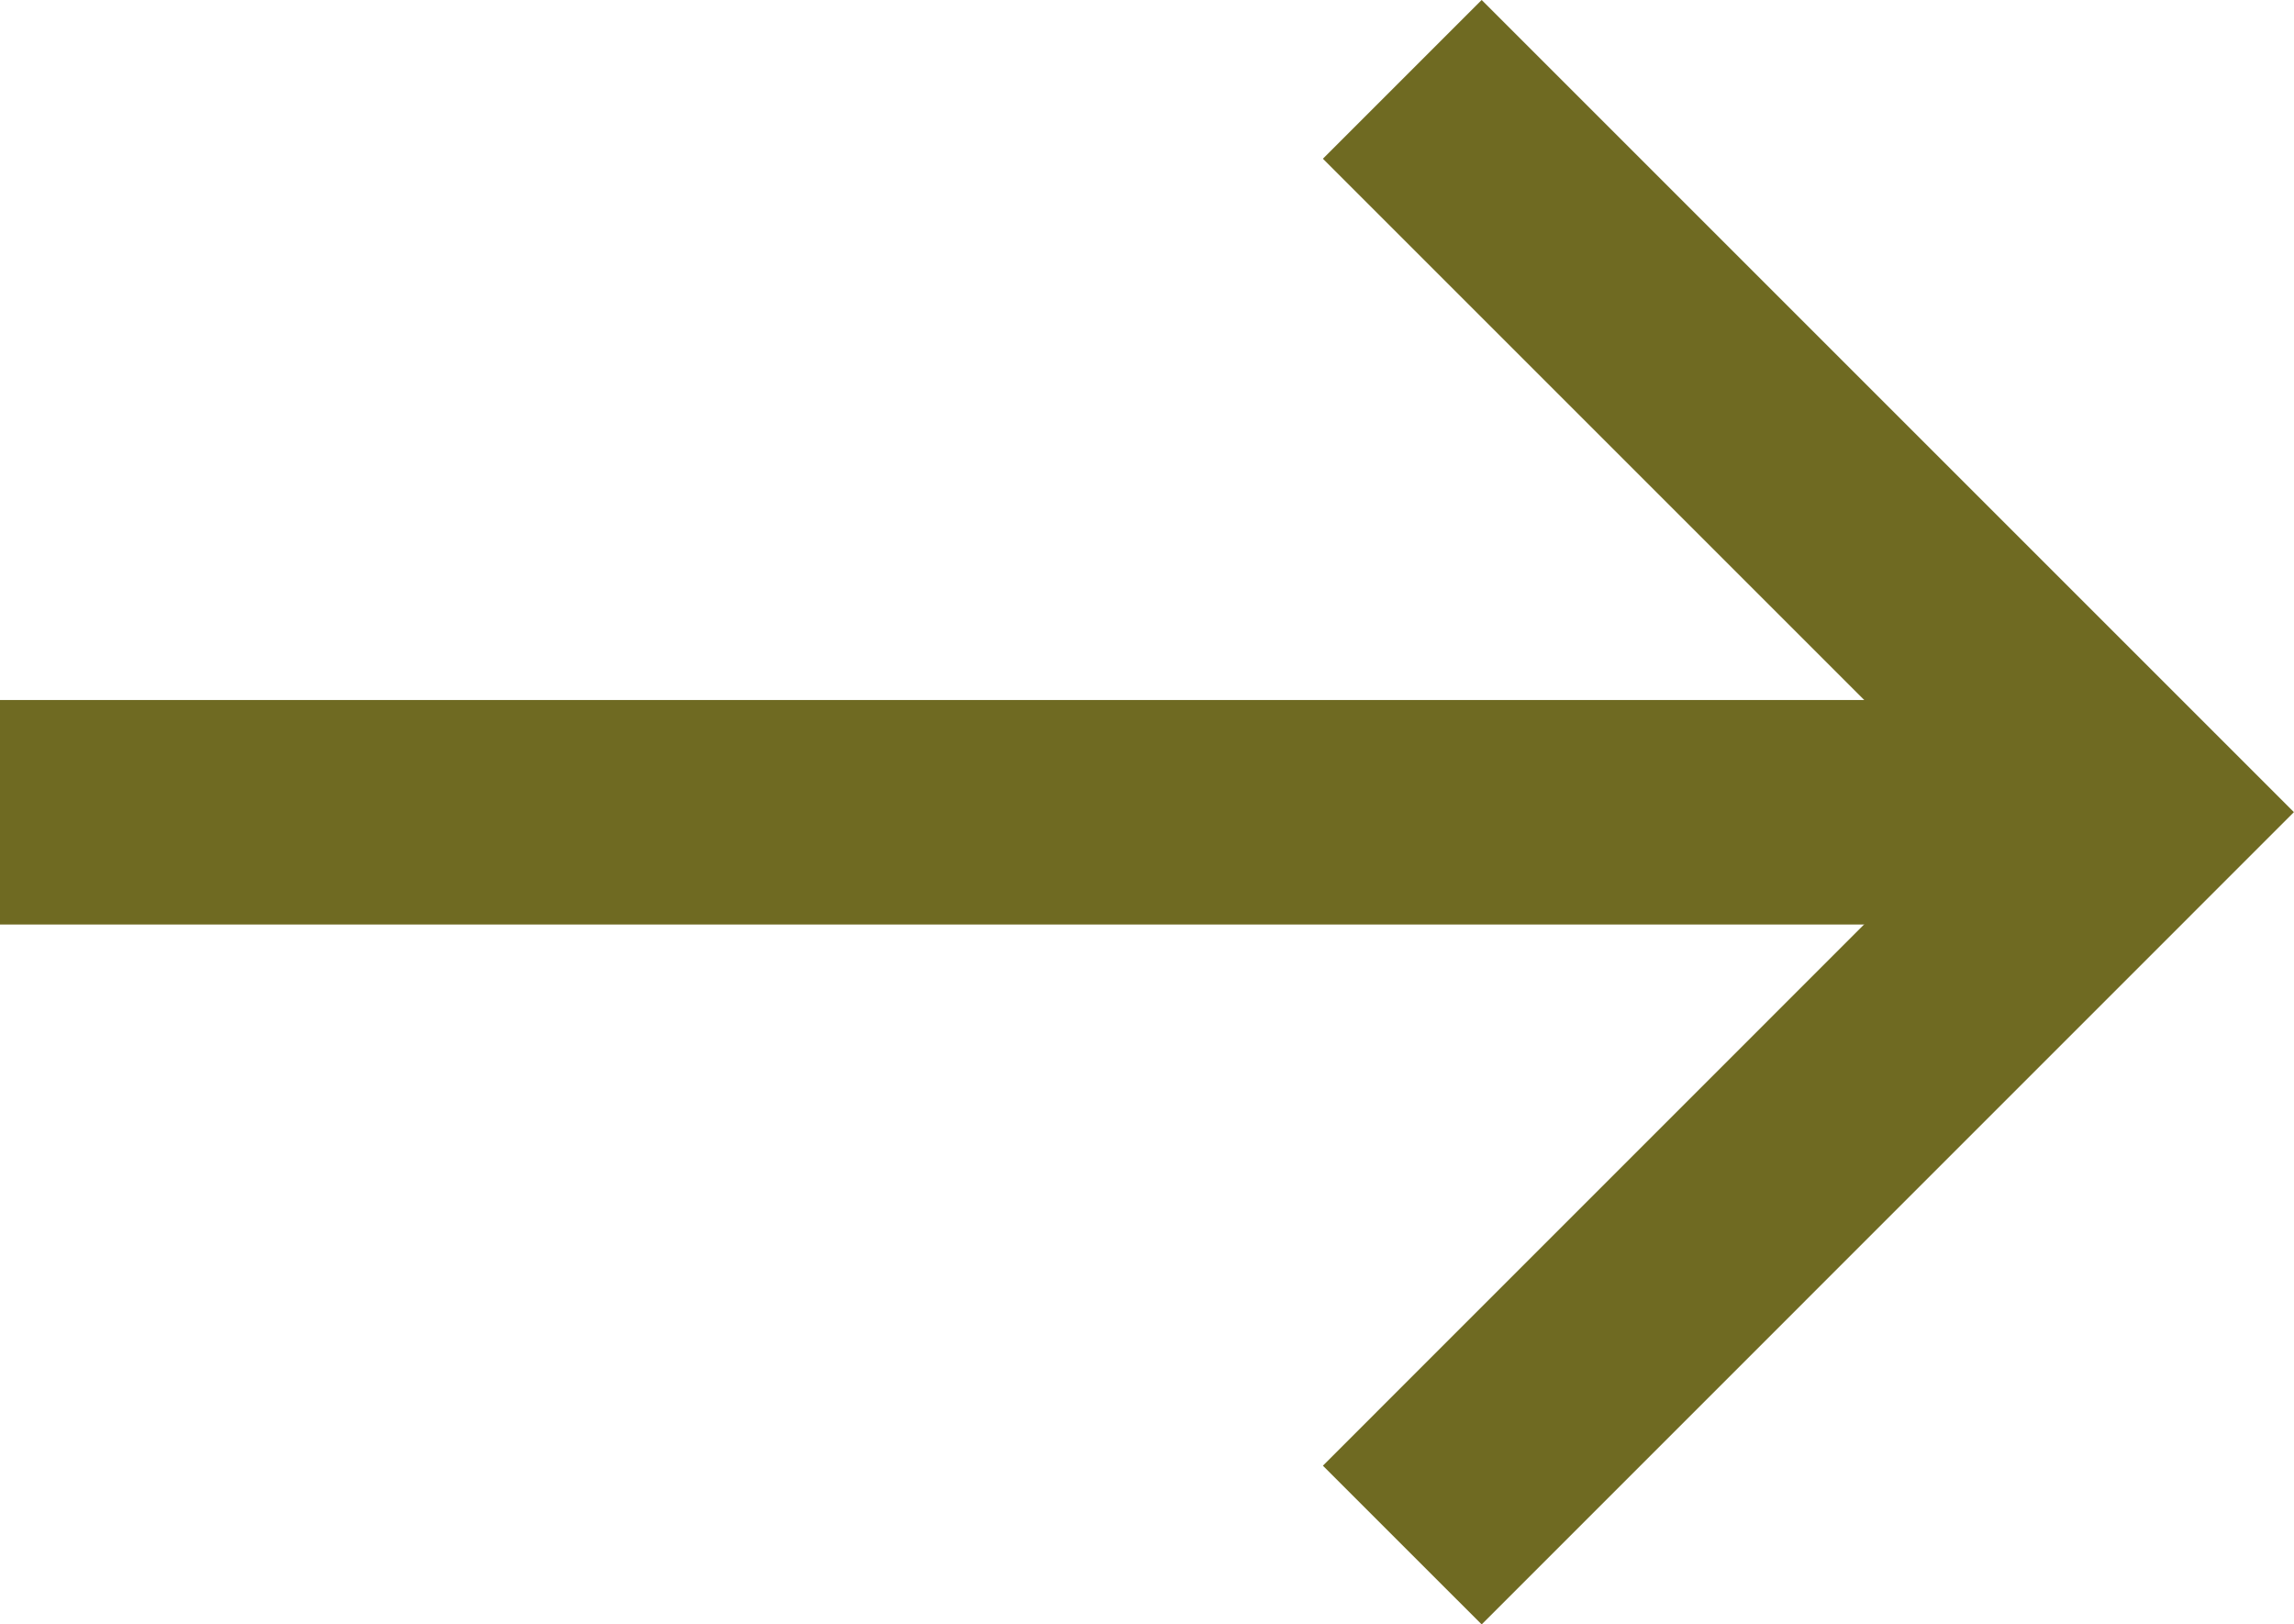
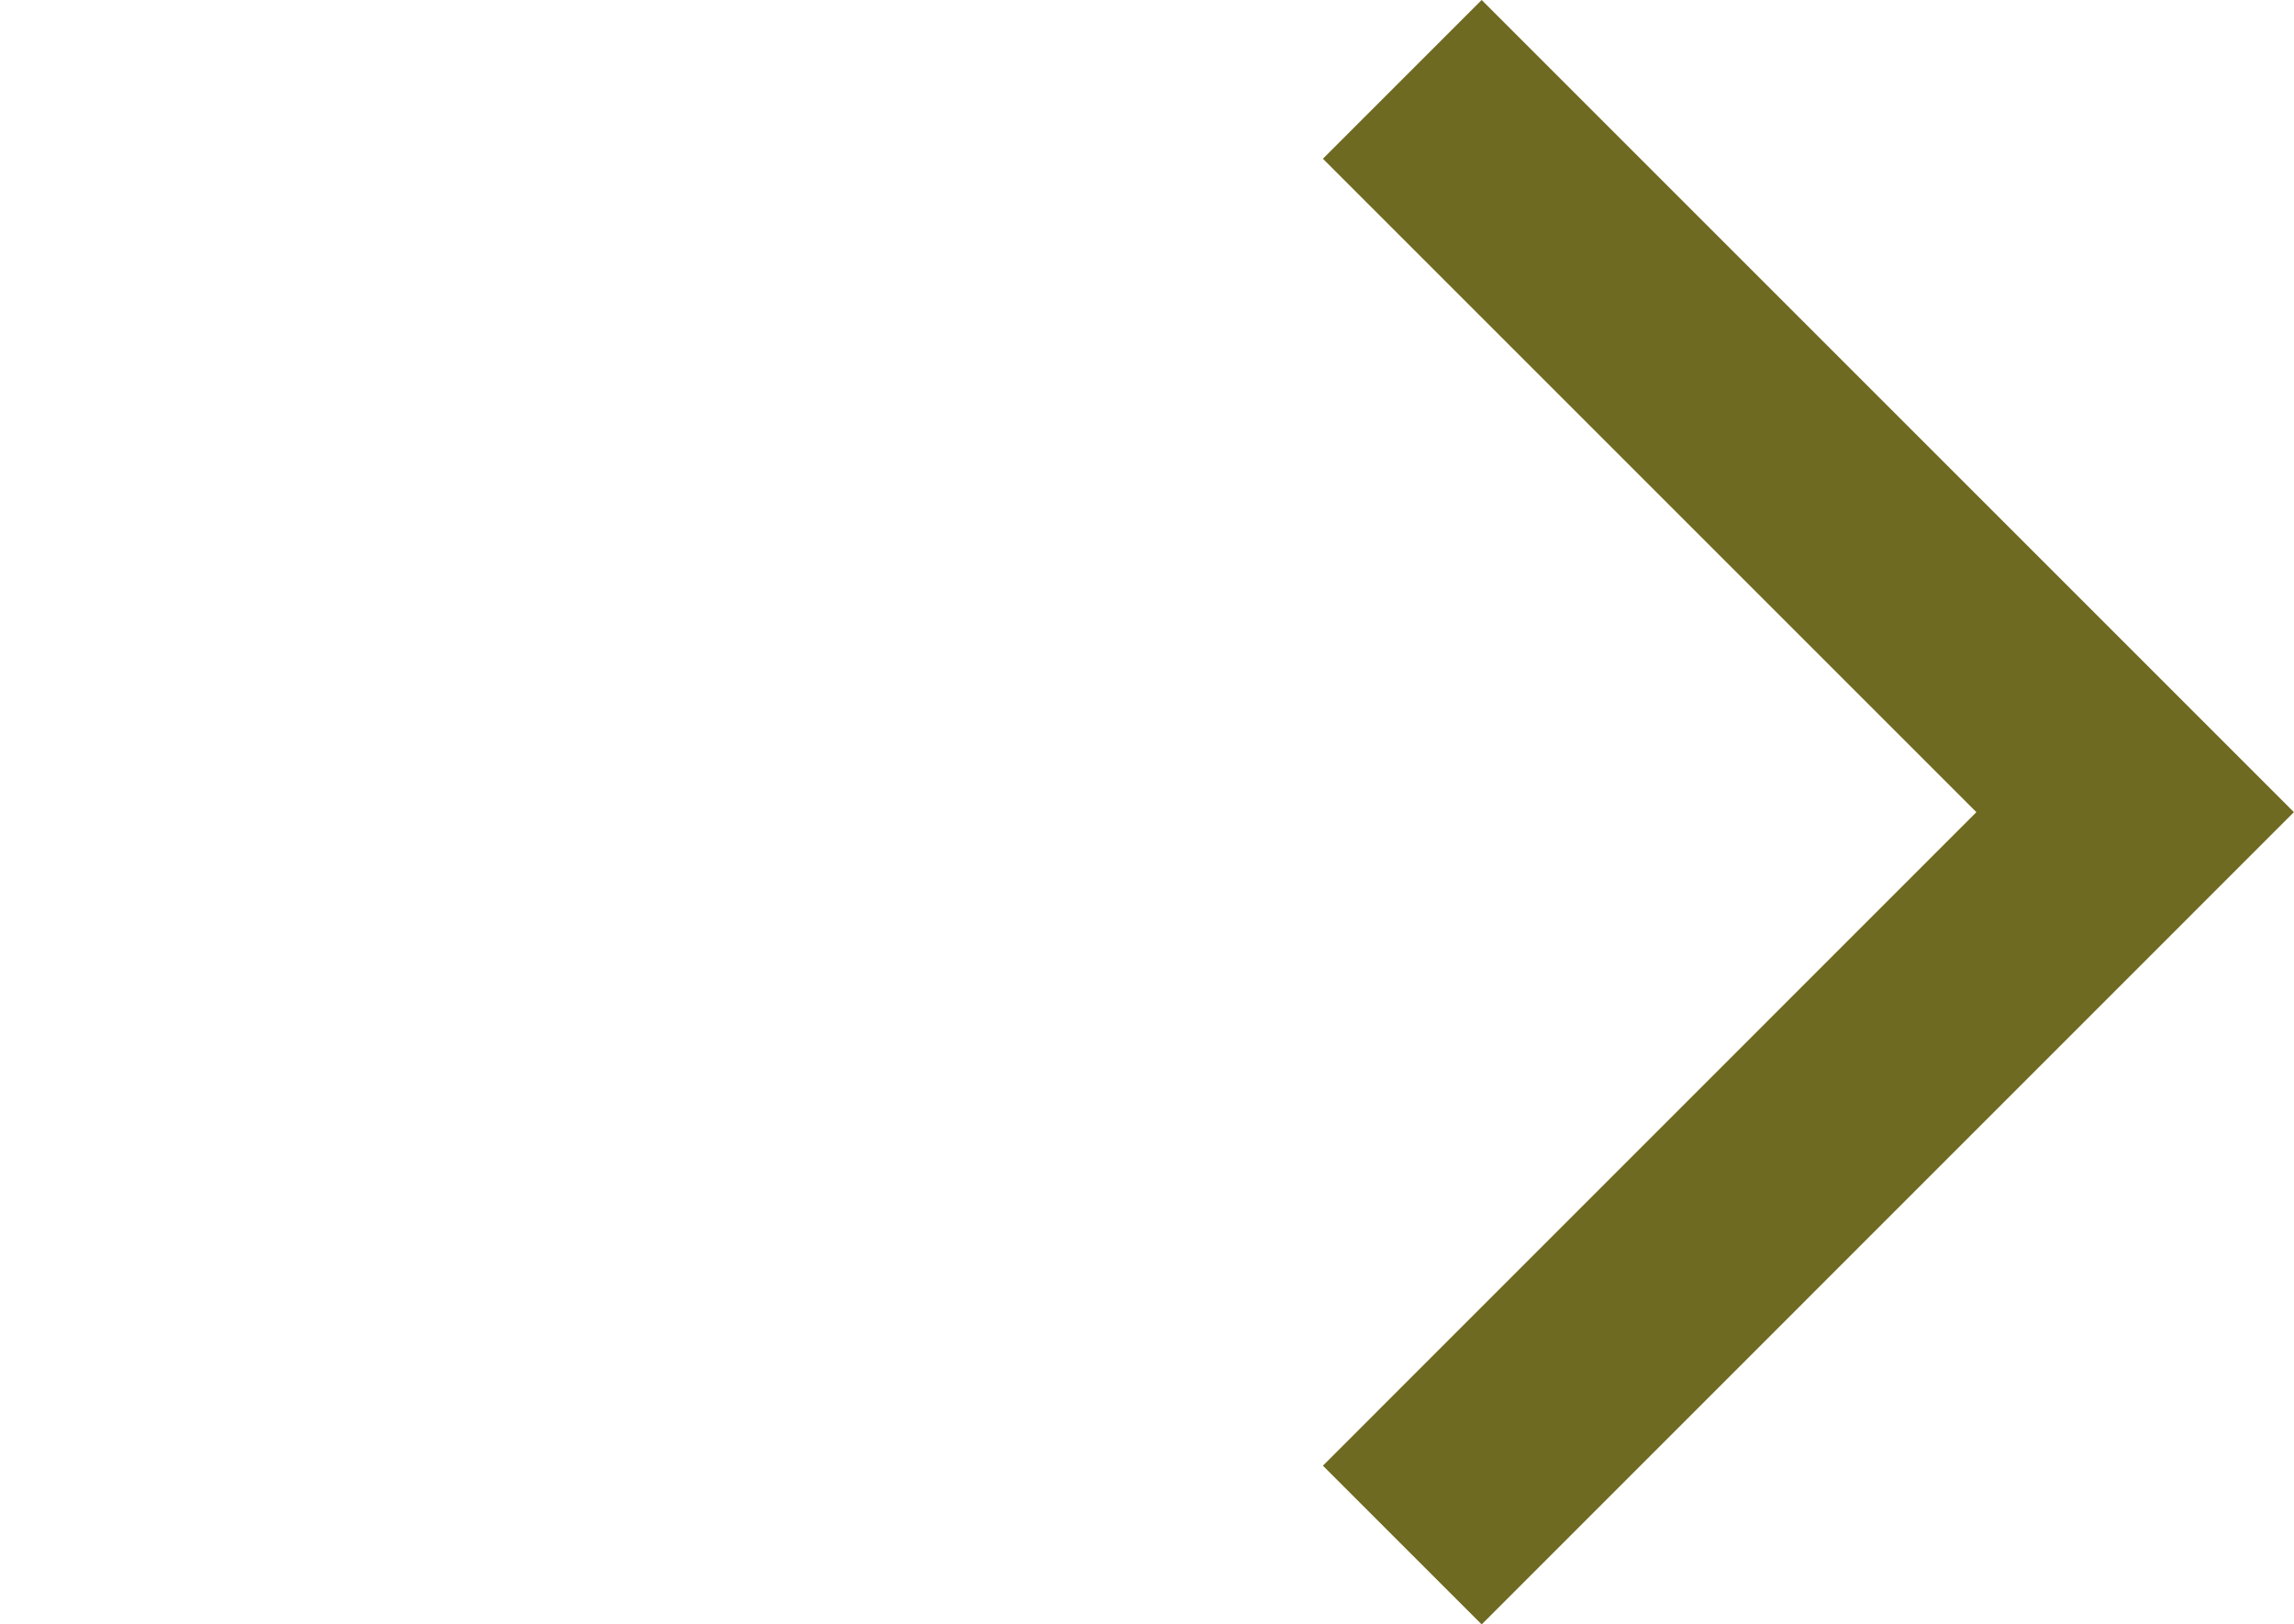
<svg xmlns="http://www.w3.org/2000/svg" width="20.434" height="14.471" viewBox="0 0 20.434 14.471">
  <g id="Group_31" data-name="Group 31" transform="translate(-1226.678 -2049.293)">
    <path id="Path_279" data-name="Path 279" d="M14393.125,2144l6.528,6.528-6.528,6.529" transform="translate(-13153.956 -94)" fill="none" stroke="#6f6a22" stroke-width="2" />
-     <path id="Path_280" data-name="Path 280" d="M14370,2152.31h18.8" transform="translate(-13143.322 -95.781)" fill="none" stroke="#6f6a22" stroke-width="2" />
  </g>
</svg>